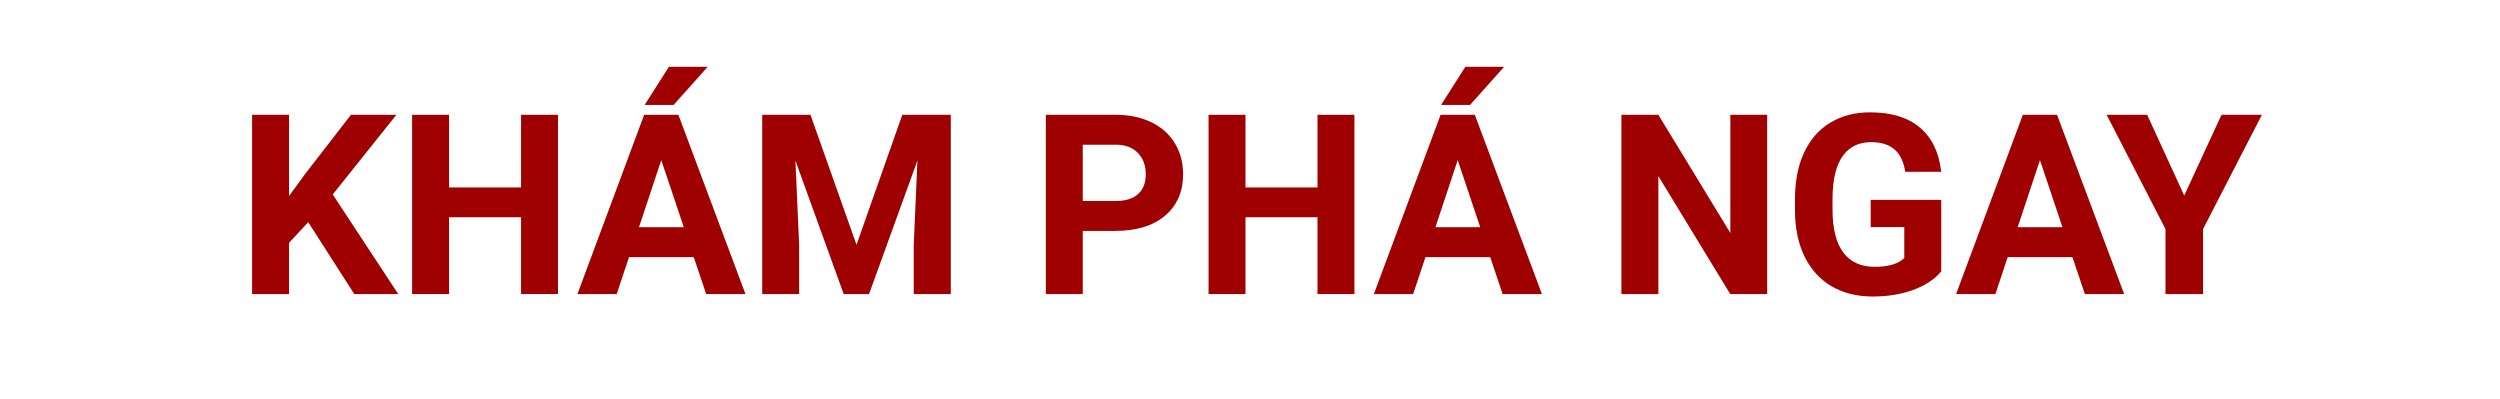
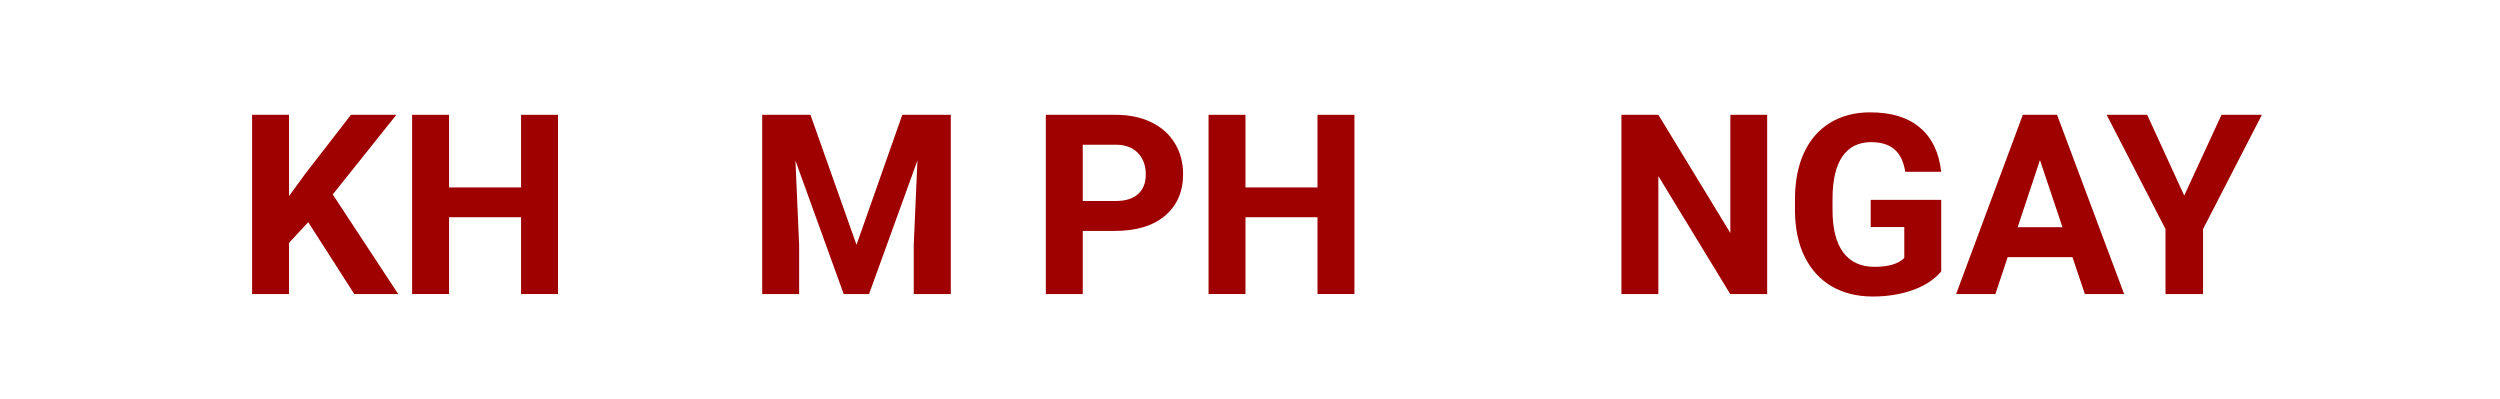
<svg xmlns="http://www.w3.org/2000/svg" xmlns:xlink="http://www.w3.org/1999/xlink" width="119" height="19" viewBox="0 0 119 19" version="1.1">
  <rect x="0" y="0" width="119" height="19" fill="#808080" stroke="none" />
  <title>Group 4</title>
  <desc>Created using Figma</desc>
  <g id="Canvas" transform="translate(-26546 -4146)">
    <g id="Group 4">
      <g id="Group 2.2">
        <g id="Group 5.2">
          <g id="Group 2">
            <g id="Rectangle 5">
              <use xlink:href="#path0_fill" transform="translate(26546 4146)" fill="#FFFFFF" />
            </g>
          </g>
        </g>
      </g>
      <g id="KHÃM PHÃ NGAY">
        <use xlink:href="#path1_fill" transform="translate(26558 4149.18)" fill="#9F0000" />
        <use xlink:href="#path2_fill" transform="translate(26558 4149.18)" fill="#9F0000" />
        <use xlink:href="#path3_fill" transform="translate(26558 4149.18)" fill="#9F0000" />
        <use xlink:href="#path4_fill" transform="translate(26558 4149.18)" fill="#9F0000" />
        <use xlink:href="#path5_fill" transform="translate(26558 4149.18)" fill="#9F0000" />
        <use xlink:href="#path6_fill" transform="translate(26558 4149.18)" fill="#9F0000" />
        <use xlink:href="#path7_fill" transform="translate(26558 4149.18)" fill="#9F0000" />
        <use xlink:href="#path8_fill" transform="translate(26558 4149.18)" fill="#9F0000" />
        <use xlink:href="#path9_fill" transform="translate(26558 4149.18)" fill="#9F0000" />
        <use xlink:href="#path10_fill" transform="translate(26558 4149.18)" fill="#9F0000" />
        <use xlink:href="#path11_fill" transform="translate(26558 4149.18)" fill="#9F0000" />
      </g>
    </g>
  </g>
  <defs>
    <path id="path0_fill" d="M 0 0L 119 0L 119 19L 0 19L 0 0Z" />
    <path id="path1_fill" d="M 2.672 7.395L 1.758 8.379L 1.758 10.816L 0 10.816L 0 2.285L 1.758 2.285L 1.758 6.152L 2.531 5.092L 4.705 2.285L 6.867 2.285L 3.838 6.076L 6.955 10.816L 4.863 10.816L 2.672 7.395Z" />
    <path id="path2_fill" d="M 14.56 10.816L 12.803 10.816L 12.803 7.16L 9.375 7.16L 9.375 10.816L 7.617 10.816L 7.617 2.285L 9.375 2.285L 9.375 5.742L 12.803 5.742L 12.803 2.285L 14.56 2.285L 14.56 10.816Z" />
-     <path id="path3_fill" d="M 21.023 9.059L 17.941 9.059L 17.355 10.816L 15.486 10.816L 18.662 2.285L 20.291 2.285L 23.484 10.816L 21.615 10.816L 21.023 9.059ZM 18.416 7.635L 20.549 7.635L 19.477 4.441L 18.416 7.635ZM 19.84 0L 21.686 0L 20.062 1.816L 18.686 1.816L 19.84 0Z" />
    <path id="path4_fill" d="M 26.578 2.285L 28.77 8.473L 30.949 2.285L 33.258 2.285L 33.258 10.816L 31.494 10.816L 31.494 8.484L 31.67 4.459L 29.367 10.816L 28.16 10.816L 25.863 4.465L 26.039 8.484L 26.039 10.816L 24.281 10.816L 24.281 2.285L 26.578 2.285Z" />
    <path id="path5_fill" d="M 39.539 7.811L 39.539 10.816L 37.781 10.816L 37.781 2.285L 41.109 2.285C 41.75 2.285 42.312 2.402 42.797 2.637C 43.285 2.871 43.66 3.205 43.922 3.639C 44.184 4.068 44.315 4.559 44.315 5.109C 44.315 5.945 44.027 6.605 43.453 7.09C 42.883 7.57 42.092 7.811 41.08 7.811L 39.539 7.811ZM 39.539 6.387L 41.109 6.387C 41.574 6.387 41.928 6.277 42.17 6.059C 42.416 5.84 42.539 5.527 42.539 5.121C 42.539 4.703 42.416 4.365 42.17 4.107C 41.924 3.85 41.584 3.717 41.15 3.709L 39.539 3.709L 39.539 6.387Z" />
    <path id="path6_fill" d="M 52.471 10.816L 50.713 10.816L 50.713 7.16L 47.285 7.16L 47.285 10.816L 45.527 10.816L 45.527 2.285L 47.285 2.285L 47.285 5.742L 50.713 5.742L 50.713 2.285L 52.471 2.285L 52.471 10.816Z" />
-     <path id="path7_fill" d="M 58.934 9.059L 55.852 9.059L 55.266 10.816L 53.397 10.816L 56.572 2.285L 58.201 2.285L 61.395 10.816L 59.525 10.816L 58.934 9.059ZM 56.326 7.635L 58.459 7.635L 57.387 4.441L 56.326 7.635ZM 57.75 0L 59.596 0L 57.973 1.816L 56.596 1.816L 57.75 0Z" />
    <path id="path8_fill" d="M 72.117 10.816L 70.359 10.816L 66.938 5.203L 66.938 10.816L 65.18 10.816L 65.18 2.285L 66.938 2.285L 70.365 7.91L 70.365 2.285L 72.117 2.285L 72.117 10.816Z" />
    <path id="path9_fill" d="M 80.402 9.738C 80.086 10.117 79.639 10.412 79.061 10.623C 78.482 10.83 77.842 10.934 77.139 10.934C 76.4 10.934 75.752 10.773 75.193 10.453C 74.639 10.129 74.209 9.66 73.904 9.047C 73.603 8.434 73.449 7.713 73.441 6.885L 73.441 6.305C 73.441 5.453 73.584 4.717 73.869 4.096C 74.158 3.471 74.572 2.994 75.111 2.666C 75.654 2.334 76.289 2.168 77.016 2.168C 78.027 2.168 78.818 2.41 79.389 2.895C 79.959 3.375 80.297 4.076 80.402 4.998L 78.691 4.998C 78.613 4.51 78.439 4.152 78.17 3.926C 77.904 3.699 77.537 3.586 77.068 3.586C 76.471 3.586 76.016 3.811 75.703 4.26C 75.391 4.709 75.232 5.377 75.228 6.264L 75.228 6.809C 75.228 7.703 75.398 8.379 75.738 8.836C 76.078 9.293 76.576 9.521 77.232 9.521C 77.893 9.521 78.363 9.381 78.644 9.1L 78.644 7.629L 77.045 7.629L 77.045 6.334L 80.402 6.334L 80.402 9.738Z" />
    <path id="path10_fill" d="M 86.648 9.059L 83.566 9.059L 82.981 10.816L 81.111 10.816L 84.287 2.285L 85.916 2.285L 89.109 10.816L 87.24 10.816L 86.648 9.059ZM 84.041 7.635L 86.174 7.635L 85.102 4.441L 84.041 7.635Z" />
    <path id="path11_fill" d="M 91.969 6.129L 93.744 2.285L 95.666 2.285L 92.865 7.723L 92.865 10.816L 91.078 10.816L 91.078 7.723L 88.277 2.285L 90.205 2.285L 91.969 6.129Z" />
  </defs>
</svg>